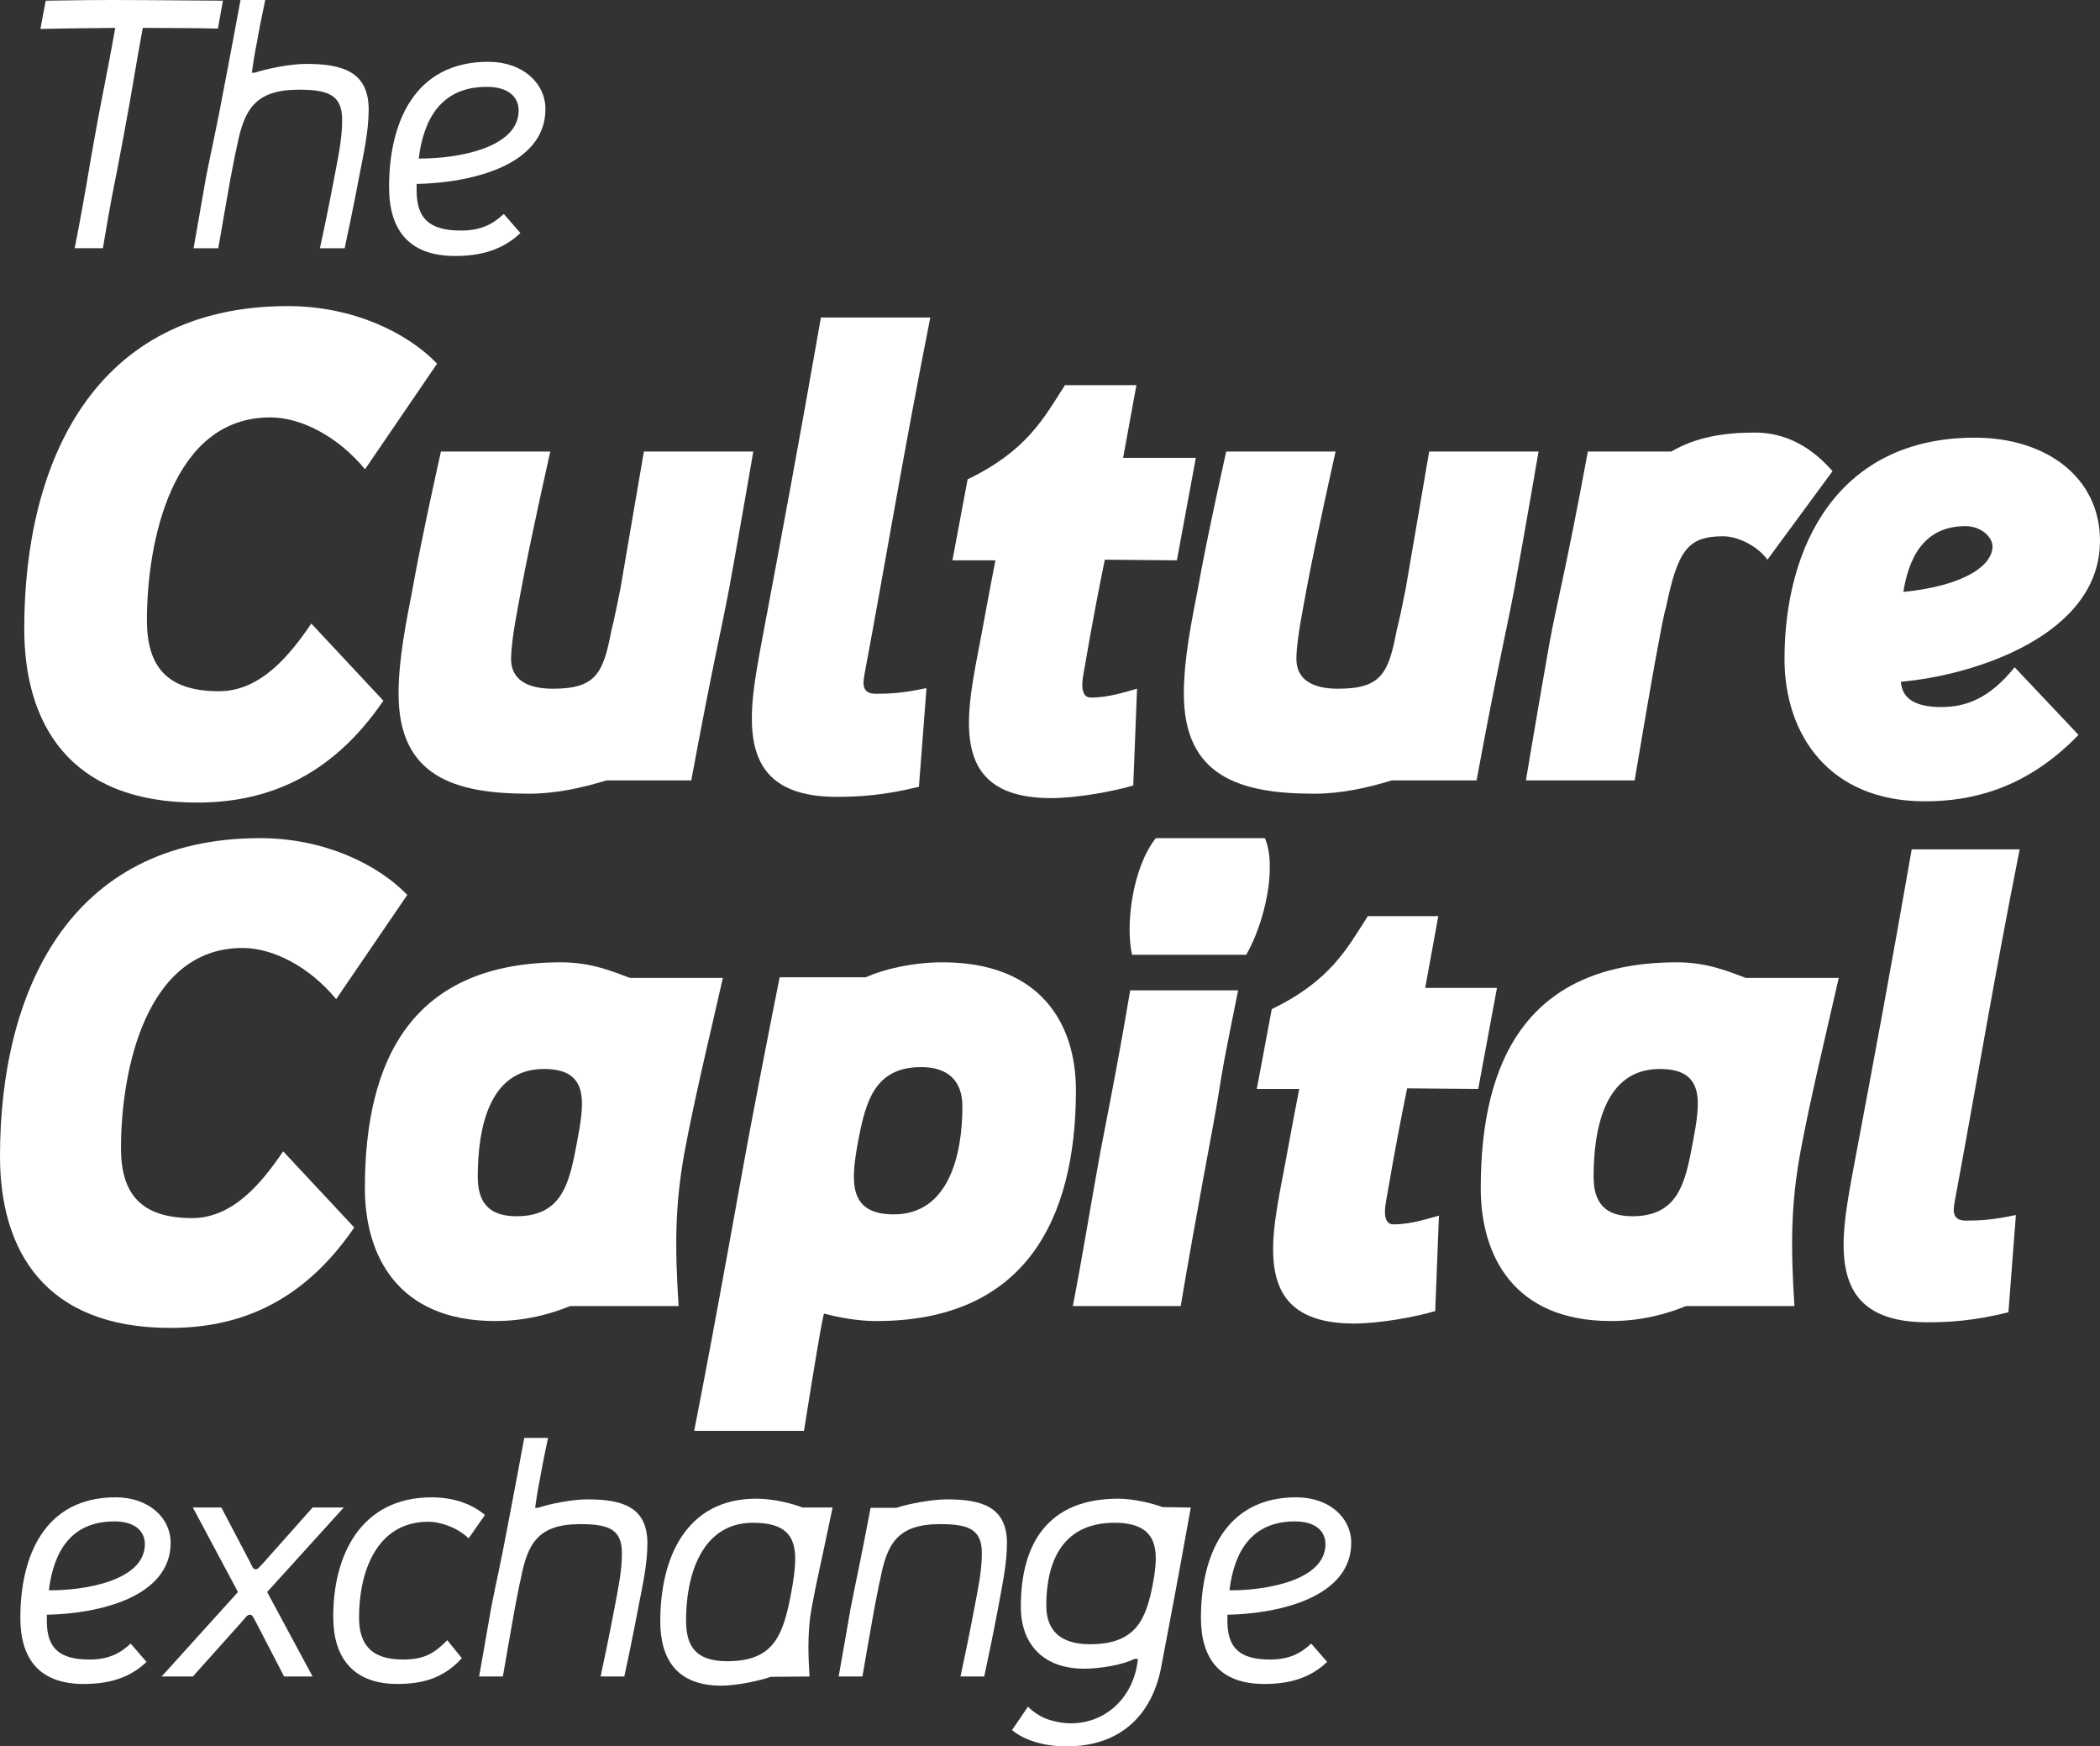
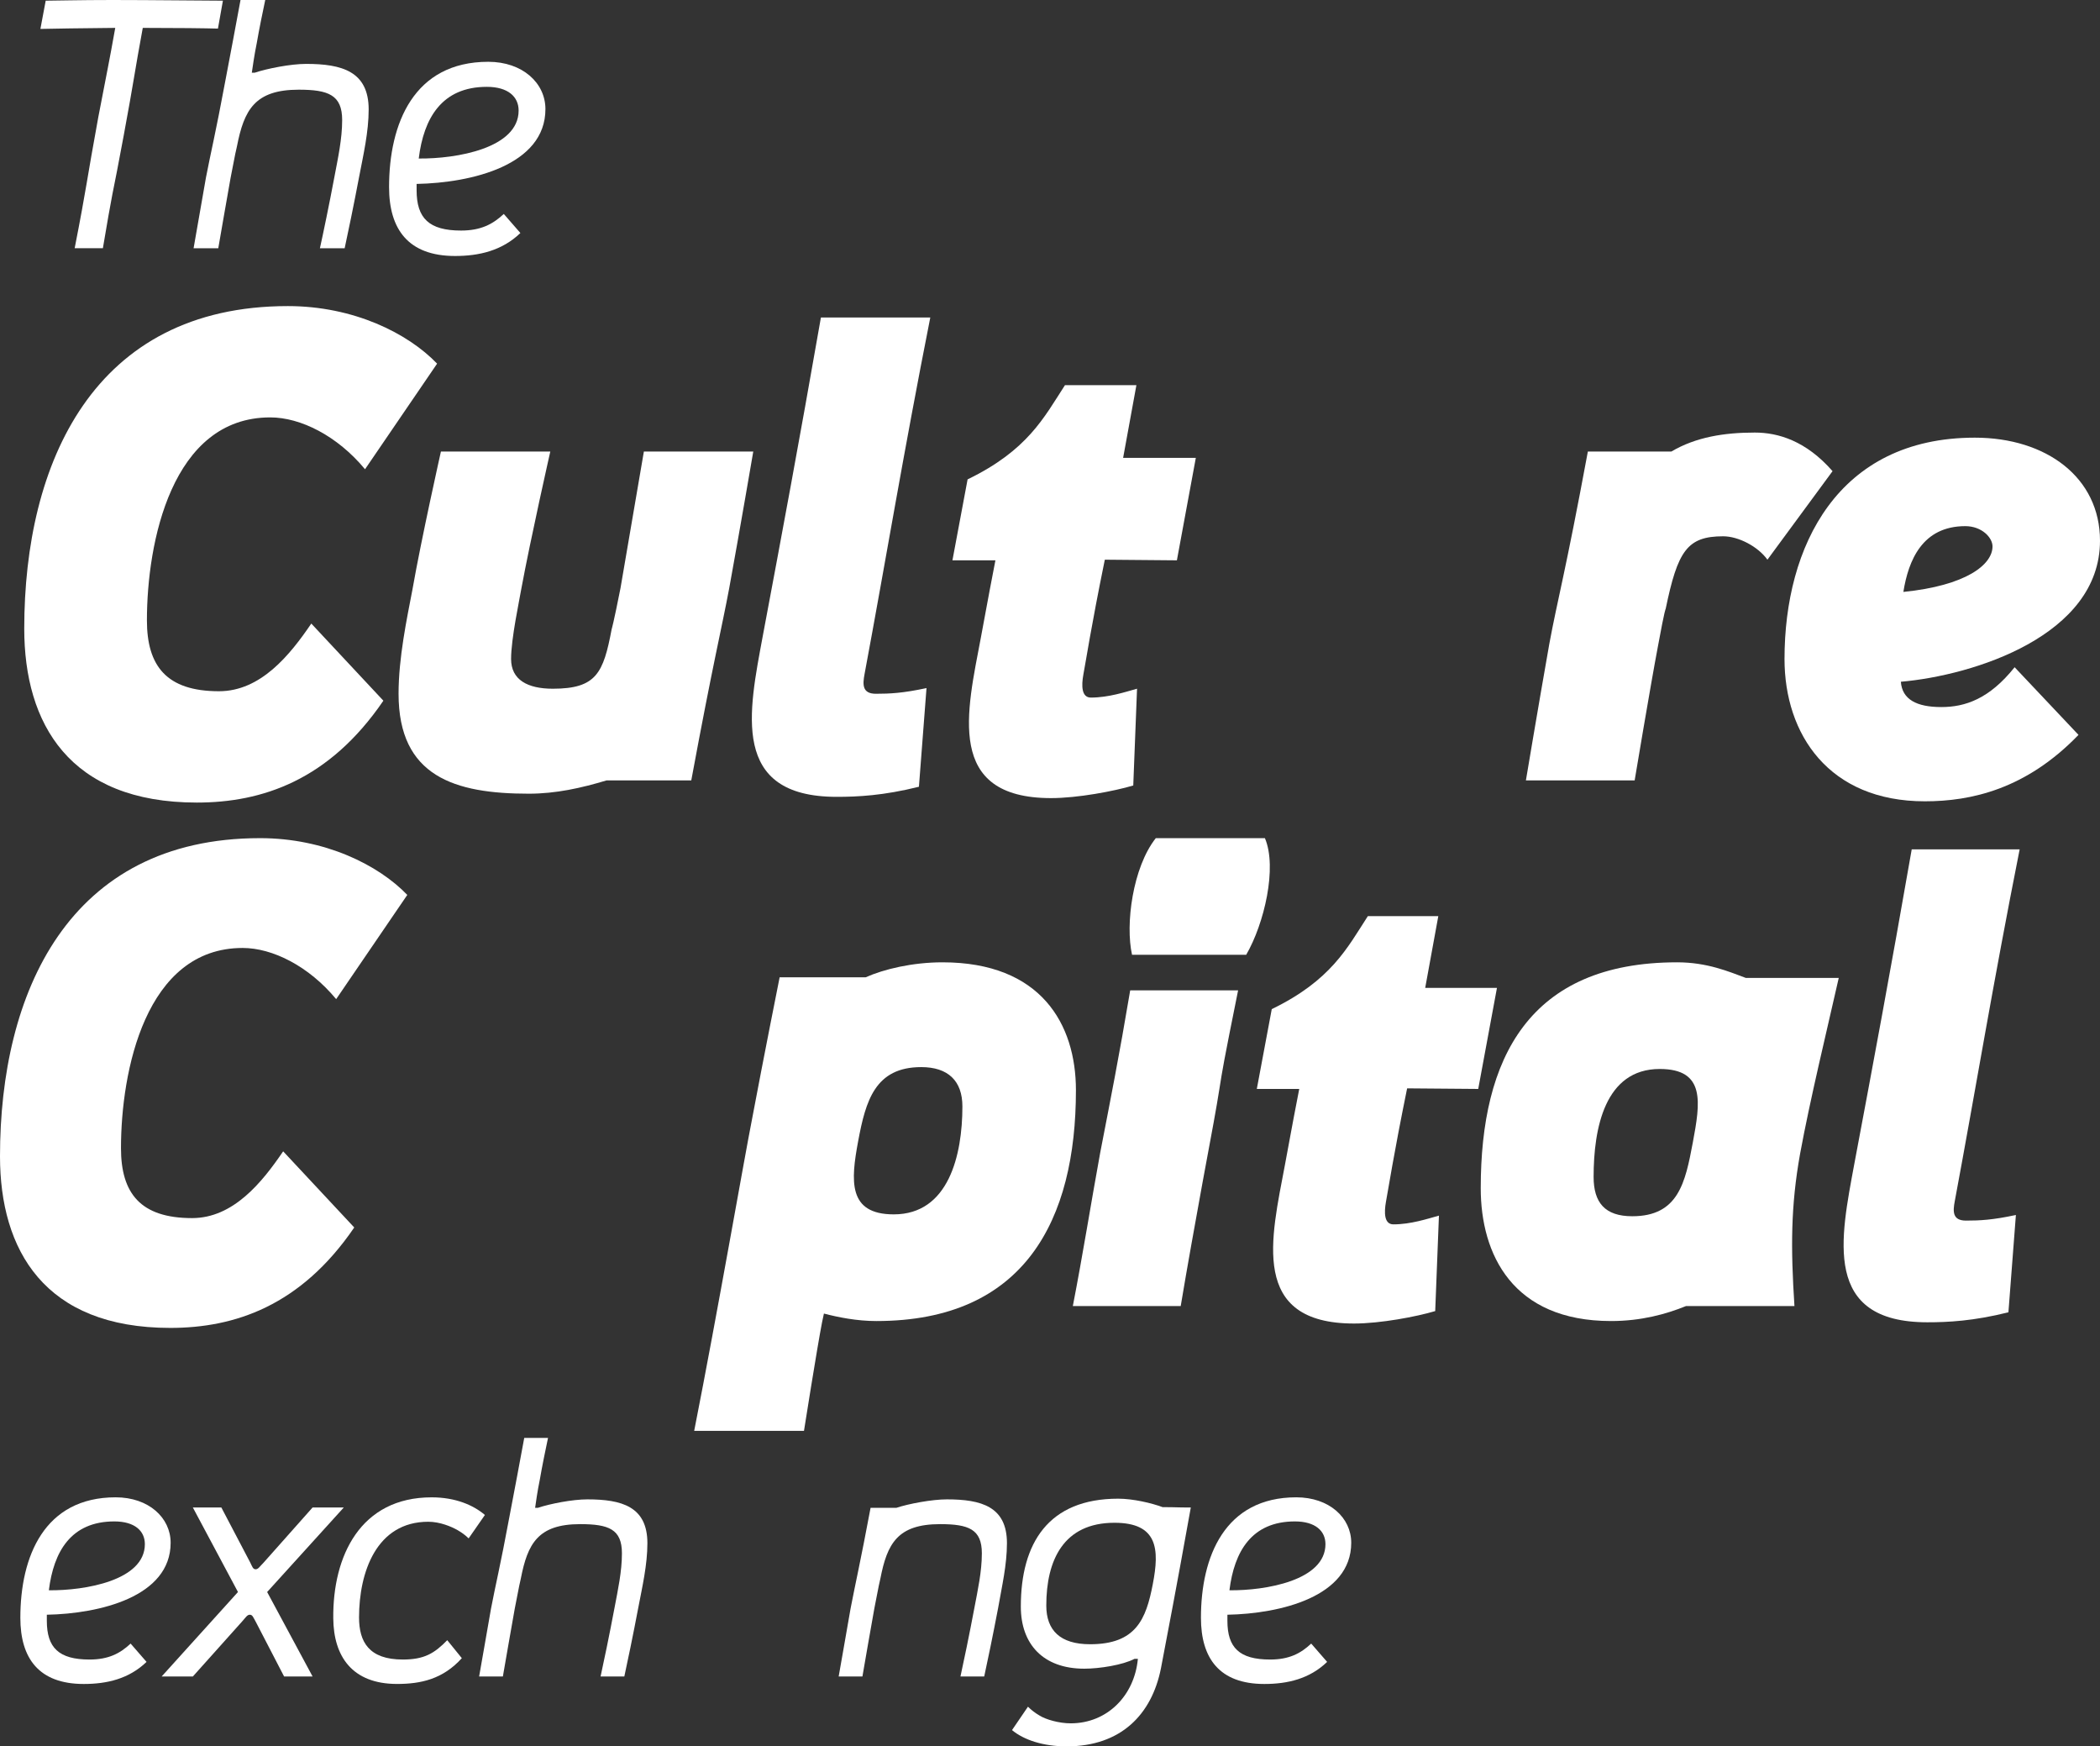
<svg xmlns="http://www.w3.org/2000/svg" version="1.0" id="Layer_1" x="0px" y="0px" width="826.447px" height="687.089px" viewBox="0 0 826.447 687.089" enable-background="new 0 0 826.447 687.089" xml:space="preserve">
  <rect x="0" y="0" width="826.447" height="687.089" fill="#333333" stroke="none" />
  <g>
    <path fill="#FFFFFF" d="M105.134,626.359l17.886,33.239h-11.212L100.6,637.97c-0.937-1.607-1.208-2.674-2.28-2.674   s-1.601,1.066-3.062,2.674l-19.367,21.628H63.61l30.042-33.239l-17.761-33.26h11.217l11.357,21.637   c0.798,1.597,1.062,2.674,2.135,2.674c1.062,0,1.591-1.077,3.197-2.674l19.223-21.637h12.281L105.134,626.359z" />
    <path fill="#FFFFFF" d="M184.431,605.259c-1.208-1.197-2.678-2.274-4.28-3.202c-2.533-1.466-7.067-3.342-11.606-3.342   c-20.43,0-27.244,19.892-27.244,37.647c0,9.608,3.886,16.562,17.223,16.562c8.419,0,12.425-2.404,17.488-7.611l5.741,7.072   c-7.477,8.279-16.146,10.145-25.493,10.145c-17.757,0-24.969-10.952-25.099-25.767c-0.271-24.561,10.673-47.654,38.715-47.654   c9.348,0,16.425,3.062,20.959,6.934L184.431,605.259z" />
    <path fill="#FFFFFF" d="M251.174,632.632c-1.865,9.876-4.399,22.157-5.472,26.966h-9.347c1.072-4.809,3.606-16.96,5.477-26.966   c1.336-7.082,2.928-14.294,2.928-21.507c0-9.468-5.197-11.473-16.415-11.473c-16.69,0-20.695,7.742-23.364,21.358   c-0.129,0.399-0.793,3.471-2.398,11.881c-1.336,7.342-3.736,21.358-4.679,26.706h-9.346c0.807-4.41,2.678-15.354,4.679-26.706   c1.725-9.078,3.741-17.218,7.202-35.902c2-10.555,4.151-21.768,5.875-31.255h9.357c-0.807,3.741-2.413,11.622-3.206,16.301   c-0.944,4.52-1.607,9.337-1.871,11.203h1.062c4.809-1.606,13.618-3.331,19.498-3.331c13.487,0,23.628,2.802,23.628,17.228   C254.78,615.674,252.781,624.213,251.174,632.632" />
-     <path fill="#FFFFFF" d="M296.295,599.115c-20.032,0-26.306,20.43-26.306,38.326c0,9.735,3.342,16.141,16.16,16.141   c18.155,0,22.027-9.735,25.234-26.964C314.58,609.26,314.316,599.115,296.295,599.115 M319.523,632.095   c-2.135,11.212-1.202,21.757-0.938,27.503c-6.275,0-9.202,0.13-15.213,0.13c-4.679,1.605-13.493,3.471-19.488,3.471   c-17.631,0-24.037-10.545-24.037-25.369c0-24.7,10.012-48.192,37.774-48.192c6.812,0,14.025,1.876,18.165,3.462h11.877   C322.864,616.213,321.258,622.478,319.523,632.095" />
    <path fill="#FFFFFF" d="M392.81,632.632c-1.87,9.876-4.404,22.157-5.477,26.966h-9.348c1.073-4.809,3.606-16.96,5.477-26.966   c1.337-7.082,2.943-14.294,2.943-21.507c0-9.468-5.212-11.473-16.425-11.473c-16.824,0-20.83,7.742-23.498,21.358   c-0.129,0.399-0.803,3.471-2.399,11.881c-1.336,7.342-3.751,21.358-4.679,26.706h-9.348c0.808-4.41,2.678-15.354,4.679-26.706   c1.871-9.746,3.871-18.285,7.876-39.653h10.145c4.798-1.606,14.016-3.331,19.886-3.331c13.498,0,23.639,2.802,23.639,17.228   C396.282,615.674,394.281,624.213,392.81,632.632" />
    <path fill="#FFFFFF" d="M438.588,599.115c-20.021,0-26.825,14.684-26.825,32.569c0,9.747,5.467,15.224,17.229,15.224   c18.017,0,22.027-9.746,24.681-23.622C456.356,609.519,455.687,599.115,438.588,599.115 M464.496,615.934   c-1.865,10.015-3.202,17.487-7.612,40.452c-3.61,18.165-15.751,30.703-37.108,30.703c-9.214,0-16.825-2.522-21.503-6.403   l6.279-9.208c1.332,1.338,2.933,2.545,4.54,3.472c2.534,1.605,7.741,3.073,12.28,3.073c14.425,0,25.1-10.953,26.435-25.369h-1.335   c-4.54,2.404-13.748,3.871-19.762,3.871c-16.147,0-24.966-9.617-24.966-24.43c0-24.96,10.819-42.458,38.322-42.458   c5.866,0,13.208,1.735,17.478,3.332c6.015,0,4.818,0.14,11.093,0.14L464.496,615.934z" />
    <path fill="#FFFFFF" d="M509.617,598.585c-17.09,0-23.893,11.892-25.778,27.095c14.296,0.14,37.788-3.871,37.788-18.156   C521.626,602.316,517.617,598.585,509.617,598.585 M483.041,635.296v2.404c0,10.545,4.689,15.224,16.818,15.224   c7.483,0,12.032-2.404,16.161-6.276l6.265,7.204c-6.923,6.683-15.611,8.688-24.7,8.688c-17.736,0-24.959-10.154-24.959-26.036   c0-24.041,9.348-47.405,37.52-47.405c12.958,0,21.627,8.011,21.627,17.888C531.772,628.212,503.87,634.898,483.041,635.296" />
    <path fill="#FFFFFF" d="M45,598.585c-17.088,0-23.892,11.892-25.773,27.095c14.291,0.14,37.783-3.871,37.783-18.156   C57.011,602.316,53.011,598.585,45,598.585 M18.43,635.296v2.404c0,10.545,4.679,15.224,16.813,15.224   c7.477,0,12.026-2.404,16.161-6.276l6.27,7.204c-6.933,6.683-15.618,8.688-24.7,8.688c-17.742,0-24.965-10.154-24.965-26.036   c0-24.041,9.349-47.405,37.52-47.405c12.953,0,21.627,8.011,21.627,17.888C67.157,628.212,39.259,634.898,18.43,635.296" />
    <path fill="#FFFFFF" d="M143.655,184.621c-10.948-13.198-25.383-20.4-37.314-20.4c-38.82,0-48.522,49.271-48.522,79.866   c0,17.917,7.701,27.872,28.356,27.872c16.425,0,27.876-14.186,36.336-26.625l28.366,30.346   c-21.413,31.364-47.778,40.082-73.407,40.082c-50.258,0-67.93-31.114-67.93-68.443c0-64.941,27.119-126.892,103.752-126.892   c25.887,0,47.28,10.695,58.728,22.646L143.655,184.621z" />
    <path fill="#FFFFFF" d="M286.982,231.408c-2.982,15.911-6.464,29.848-14.934,75.636h-33.344   c-9.947,2.983-19.897,5.227-30.606,5.227c-29.1,0-51.245-6.724-51.245-39.315c0-14.175,3.237-29.368,5.472-41.05   c3.486-19.912,11.198-54.248,11.198-54.248h43.044c0,0-7.721,34.087-11.452,54.248c-0.742,4.469-3.98,19.394-3.98,27.363   c0,8.2,6.475,11.702,16.425,11.702c17.174,0,19.906-6.225,23.148-23.394c0,0,0.733-2.244,3.482-16.17   c2.484-14.435,9.203-53.75,9.203-53.75h43.051C296.445,177.659,291.211,208.264,286.982,231.408" />
    <path fill="#FFFFFF" d="M340.238,265.235c-0.745,3.99-0.999,7.721,4.473,7.721c5.477,0,10.709-0.249,19.912-2.244l-2.983,38.826   c-13.946,3.481-24.136,3.971-32.351,3.971c-42.048,0-34.591-33.588-29.114-63.207c7.711-41.04,14.18-75.625,22.895-125.396h43.045   C355.42,178.906,348.697,219.956,340.238,265.235" />
    <path fill="#FFFFFF" d="M463.16,220.454l-28.362-0.249c-5.487,26.874-7.461,40.062-8.459,45.29   c-0.759,4.22-0.759,8.958,2.972,8.958c6.974,0,13.688-2.245,18.168-3.492l-1.487,38.079c-7.473,2.234-21.896,4.967-32.347,4.967   c-41.808,0-33.094-34.086-27.617-63.196c1.491-7.711,2.234-12.44,5.715-30.357h-16.914l5.965-31.852   c23.648-11.443,30.102-24.381,38.322-37.07h28.111L442,180.143h28.61L463.16,220.454z" />
-     <path fill="#FFFFFF" d="M596.026,231.408c-2.973,15.911-6.464,29.848-14.924,75.636h-33.339   c-9.955,2.983-19.911,5.227-30.605,5.227c-29.109,0-51.256-6.724-51.256-39.315c0-14.175,3.231-29.368,5.467-41.05   c3.492-19.912,11.203-54.248,11.203-54.248h43.046c0,0-7.712,34.087-11.452,54.248c-0.739,4.469-3.971,19.394-3.971,27.363   c0,8.2,6.464,11.702,16.41,11.702c17.168,0,19.911-6.225,23.134-23.394c0,0,0.758-2.244,3.501-16.17   c2.484-14.435,9.208-53.75,9.208-53.75h43.036C605.484,177.659,600.255,208.264,596.026,231.408" />
    <path fill="#FFFFFF" d="M695.564,220.206c-3.731-5.218-11.441-9.208-17.418-9.208c-14.175,0-17.905,5.726-22.635,28.61   c0,0-0.249-0.499-2.992,14.435c-2.983,15.682-9.207,53.001-9.207,53.001h-42.797c0,0,4.738-28.371,9.218-53.749   c3.222-17.418,6.215-27.374,15.163-75.637h32.85c9.707-5.727,20.899-7.472,32.851-7.472c9.197,0,20.151,3.243,30.596,15.183   L695.564,220.206z" />
    <path fill="#FFFFFF" d="M773.445,207.007c-16.908,0-22.396,13.447-24.381,25.877c24.63-2.475,35.085-10.695,35.085-17.906   C784.149,211.497,779.919,207.007,773.445,207.007 M748.077,268.229c0.499,6.962,6.214,9.956,15.921,9.956   c9.447,0,18.913-3.242,28.852-15.672l25.138,26.616c-20.65,21.397-42.298,26.136-60.474,26.136   c-37.809,0-55.226-26.375-55.226-55.994c0-44.292,20.899-87.078,74.899-87.078c28.121,0,49.26,15.662,49.26,40.551   C826.447,250.053,776.688,265.745,748.077,268.229" />
    <path fill="#FFFFFF" d="M132.298,393.094c-10.799-13.008-25.039-20.13-36.816-20.13c-38.296,0-47.868,48.601-47.868,78.788   c0,17.677,7.612,27.493,27.986,27.493c16.192,0,27.489-13.996,35.838-26.267l27.977,29.958   c-21.114,30.914-47.13,39.514-72.404,39.514C17.427,522.451,0,491.755,0,454.945c0-64.074,26.755-125.186,102.355-125.186   c25.529,0,46.632,10.565,57.93,22.335L132.298,393.094z" />
-     <path fill="#FFFFFF" d="M214.039,420.578c-21.597,0-26.016,23.323-26.016,42.467c0,10.066,4.419,15.473,15.218,15.473   c18.161,0,20.858-13.268,23.812-28.979C229.996,433.836,232.209,420.578,214.039,420.578 M269.27,453.966   c-3.686,20.611-3.686,37.061-2.205,59.896h-42.711c-7.856,3.192-17.683,5.886-29.458,5.886c-38.776,0-51.301-26.257-51.301-52.272   c0-51.058,18.899-88.865,77.317-88.865c11.776,0,20.371,3.671,26.999,6.135h36.571C279.824,405.365,273.195,432.609,269.27,453.966   " />
    <path fill="#FFFFFF" d="M362.549,419.84c-18.162,0-21.853,13.268-24.795,28.979c-2.939,15.691-4.175,28.959,13.996,28.959   c21.598,0,27-23.323,27-42.466C378.75,425.248,373.103,419.84,362.549,419.84 M344.876,519.748c-7.612,0-14.974-1.467-20.625-2.942   l-0.733,3.432c-1.965,10.064-7.114,42.716-7.114,42.716h-43.209c9.337-47.386,19.632-106.781,22.83-122.972   c4.424-23.572,10.799-55.485,10.799-55.485h33.872c7.123-3.191,18.421-5.886,30.197-5.886c38.785,0,52.533,24.302,52.533,50.317   C423.426,479.984,403.294,519.748,344.876,519.748" />
    <path fill="#FFFFFF" d="M490.433,375.658h-44.922c-2.692-12.021,0.251-34.357,9.338-45.889h42.955   C502.713,341.3,497.556,363.397,490.433,375.658 M479.888,428.429c-1.236,7.871-2.704,15.711-6.635,36.82   c-2.941,16.211-5.884,32.412-8.588,48.612h-42.458c3.922-20.132,7.103-40.252,10.785-60.394c4.18-21.607,7.371-37.549,11.79-63.815   h42.468C481.355,418.862,481.105,420.817,479.888,428.429" />
    <path fill="#FFFFFF" d="M581.751,428.429l-27.982-0.229c-5.397,26.495-7.362,39.514-8.34,44.662   c-0.738,4.18-0.738,8.848,2.942,8.848c6.873,0,13.498-2.225,17.917-3.44l-1.467,37.558c-7.373,2.205-21.607,4.898-31.923,4.898   c-41.239,0-32.631-33.618-27.233-62.339c1.467-7.611,2.194-12.28,5.646-29.957h-16.699l5.885-31.404   c23.324-11.302,29.708-24.061,37.809-36.58h27.732l-5.157,28.23h28.241L581.751,428.429z" />
    <path fill="#FFFFFF" d="M653.177,420.578c-21.598,0-26.017,23.323-26.017,42.467c0,10.066,4.419,15.473,15.213,15.473   c18.175,0,20.869-13.268,23.821-28.979C669.128,433.836,671.342,420.578,653.177,420.578 M708.413,453.966   c-3.69,20.611-3.69,37.061-2.214,59.896h-42.696c-7.861,3.192-17.678,5.886-29.469,5.886c-38.776,0-51.295-26.257-51.295-52.272   c0-51.058,18.894-88.865,77.312-88.865c11.791,0,20.381,3.671,26.994,6.135h36.591   C718.967,405.365,712.343,432.609,708.413,453.966" />
    <path fill="#FFFFFF" d="M769.286,472.623c-0.739,3.93-0.979,7.61,4.428,7.61c5.388,0,10.535-0.249,19.633-2.215l-2.941,38.288   c-13.759,3.441-23.813,3.931-31.913,3.931c-41.479,0-34.117-33.13-28.73-62.34c7.621-40.501,14.006-74.628,22.585-123.719h42.478   C784.249,387.439,777.634,427.94,769.286,472.623" />
    <path fill="#FFFFFF" d="M85.771,11.252c-4.439-0.139-16.24-0.279-29.583-0.279c-3.197,17.228-3.471,20.7-7.506,42.368   c-2.215,11.951-3.327,17.507-4.445,23.053c-0.968,5.139-1.941,10.436-3.746,21.259H29.388c4.848-24.72,4.574-25.837,9.292-51.535   C42.296,27.233,42.86,25,45.354,10.973c-13.198,0.141-25.009,0.279-29.454,0.409L17.986,0.27C21.602,0.27,31.049,0,44.237,0   c15.009,0,36.96,0.27,43.489,0.27L85.771,11.252z" />
    <path fill="#FFFFFF" d="M141.326,69.602c-1.94,10.274-4.574,23.054-5.686,28.062h-9.736c1.122-5.008,3.756-17.657,5.701-28.062   c1.387-7.373,3.053-14.865,3.053-22.375c0-9.856-5.412-11.942-17.078-11.942c-17.369,0-21.534,8.051-24.316,22.226   c-0.14,0.409-0.833,3.612-2.499,12.36c-1.381,7.642-3.886,22.227-4.863,27.793h-9.716c0.828-4.589,2.778-15.992,4.863-27.793   c1.811-9.447,3.891-17.917,7.498-37.369C90.629,21.538,92.848,9.856,94.654,0h9.727c-0.838,3.881-2.504,12.081-3.333,16.95   c-0.972,4.718-1.665,9.716-1.95,11.661h1.112c5.009-1.666,14.171-3.471,20.276-3.471c14.036,0,24.601,2.923,24.601,17.926   C145.087,51.954,143.002,60.842,141.326,69.602" />
    <path fill="#FFFFFF" d="M191.599,34.167c-17.772,0-24.864,12.371-26.805,28.202c14.854,0.14,39.31-4.03,39.31-18.884   C204.103,38.058,199.933,34.167,191.599,34.167 M163.956,72.364v2.503c0,10.974,4.864,15.842,17.498,15.842   c7.786,0,12.504-2.503,16.813-6.534l6.53,7.502c-7.223,6.953-16.251,9.038-25.703,9.038c-18.465,0-25.977-10.565-25.977-27.104   c0-24.989,9.726-49.3,39.045-49.3c13.461,0,22.49,8.33,22.49,18.605C214.653,65.013,185.623,71.945,163.956,72.364" />
  </g>
  <g>
</g>
  <g>
</g>
  <g>
</g>
  <g>
</g>
  <g>
</g>
  <g>
</g>
</svg>